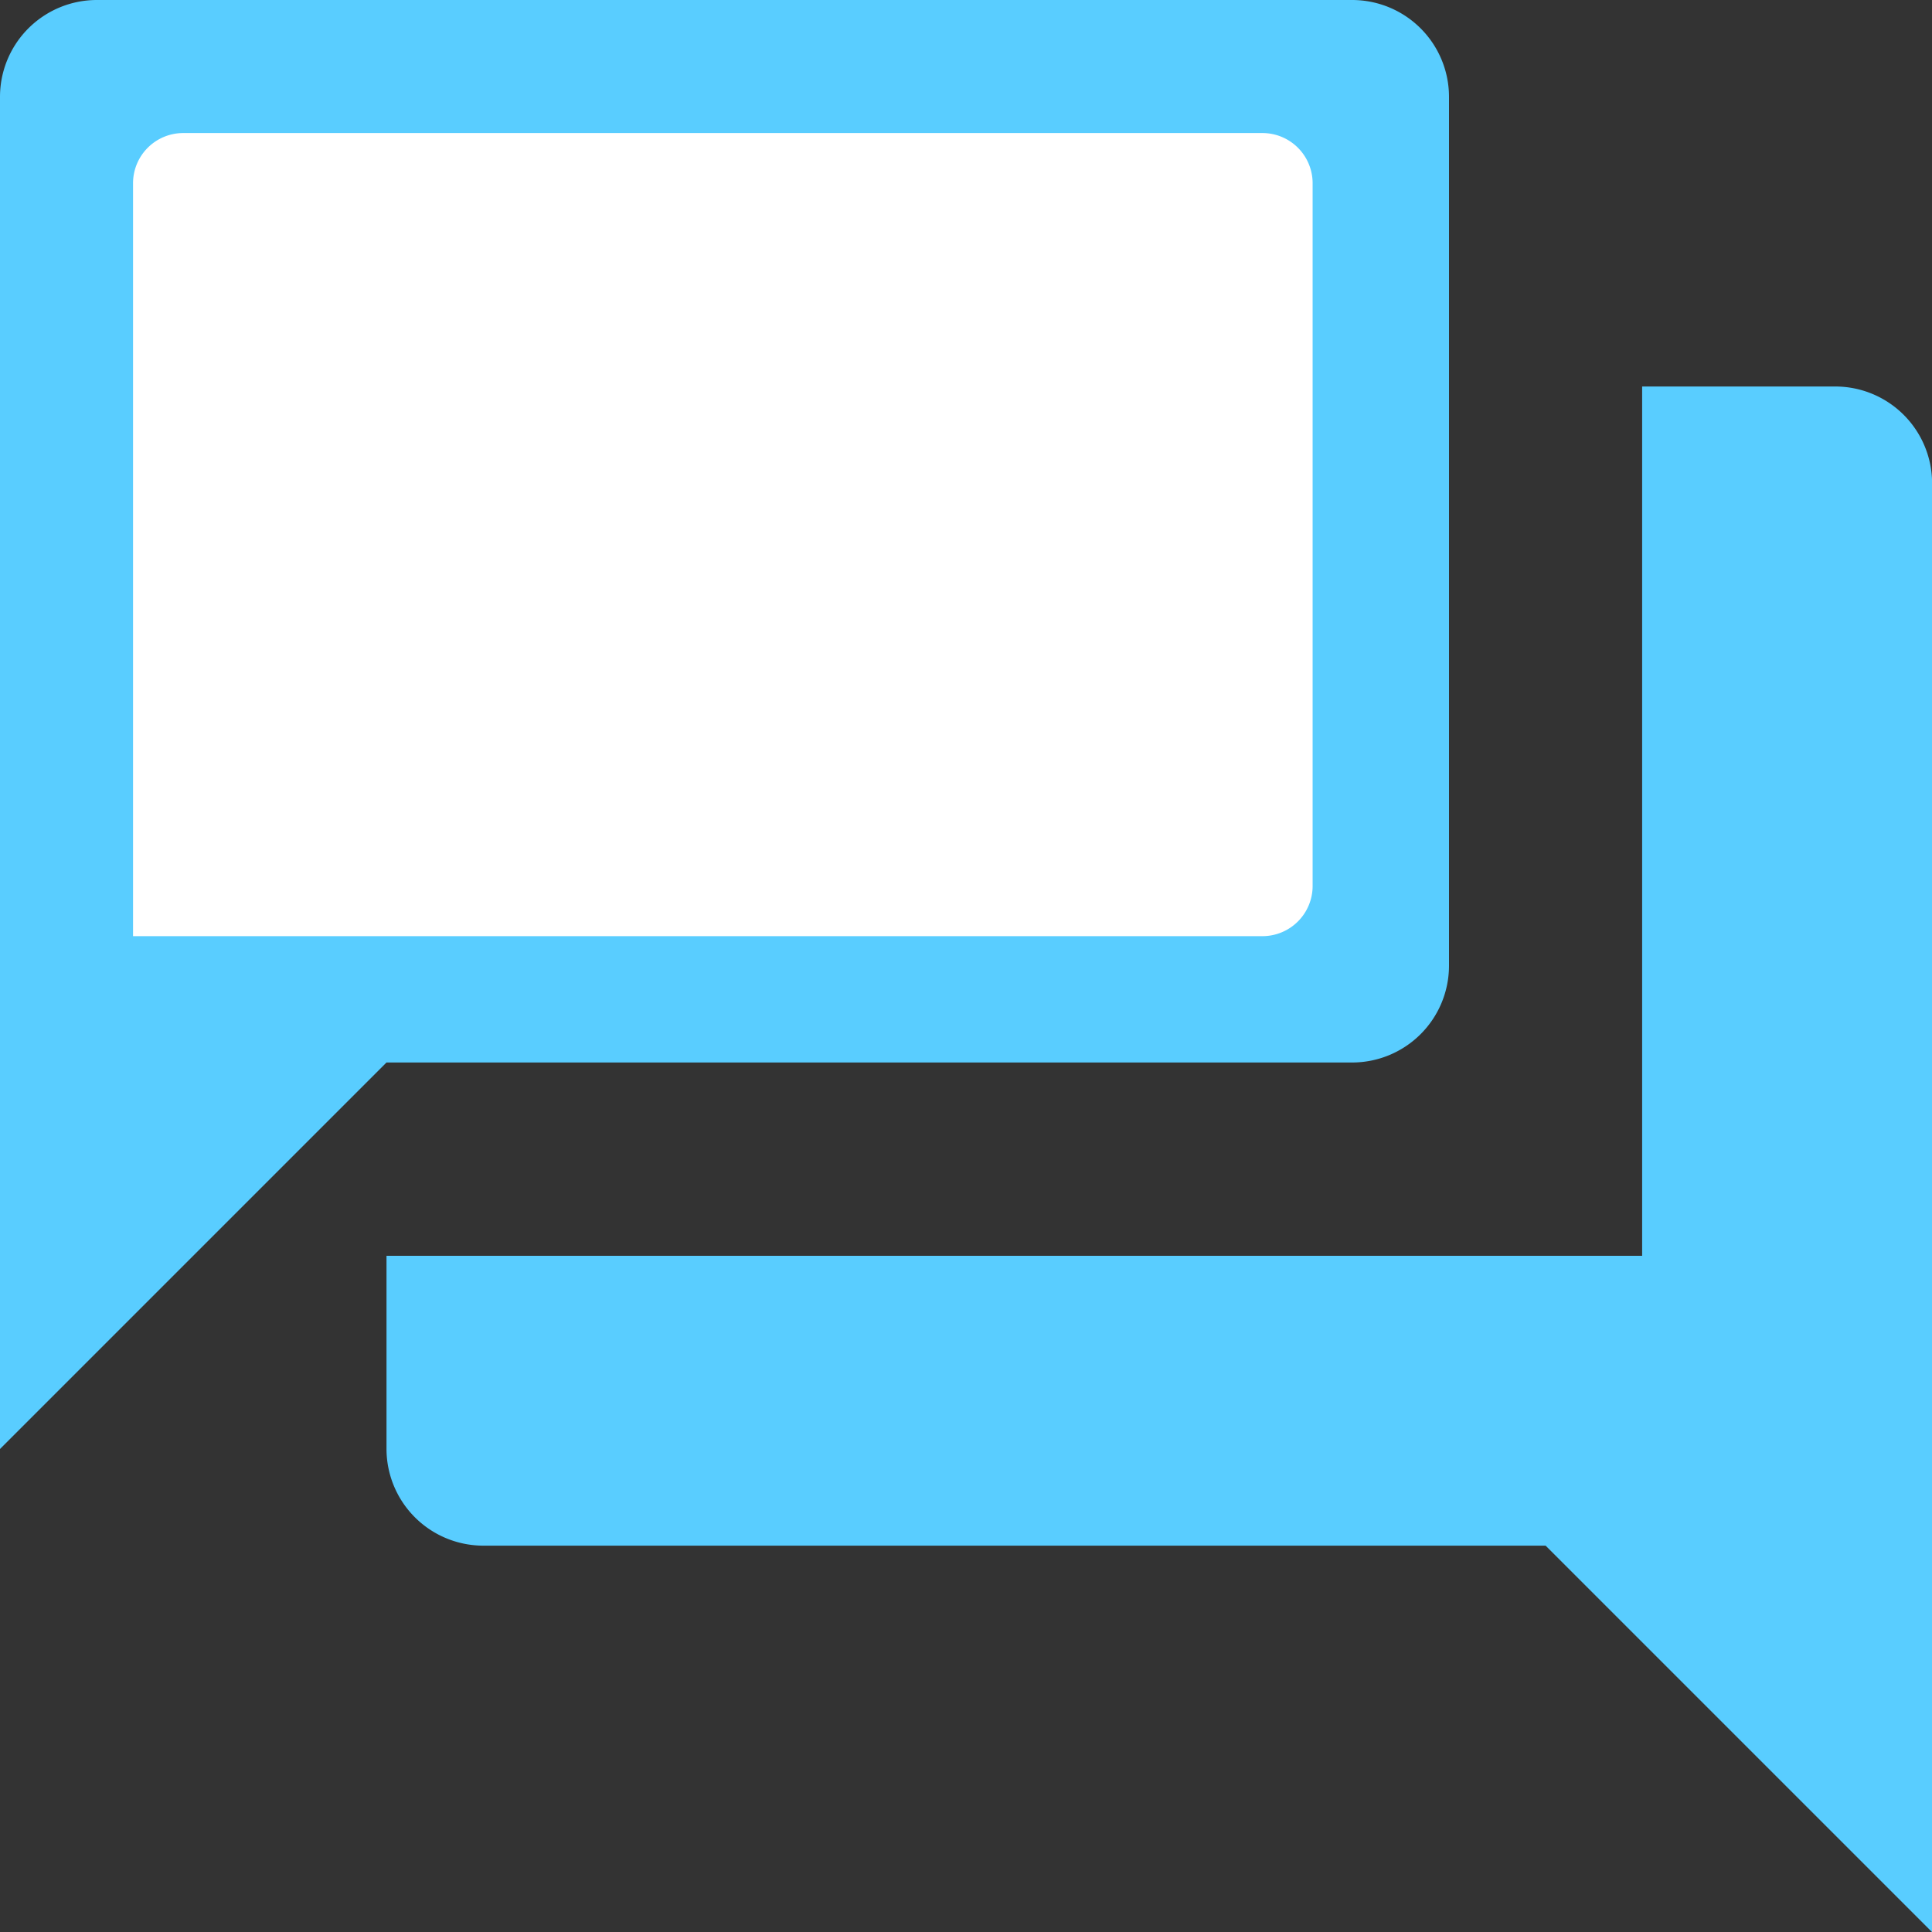
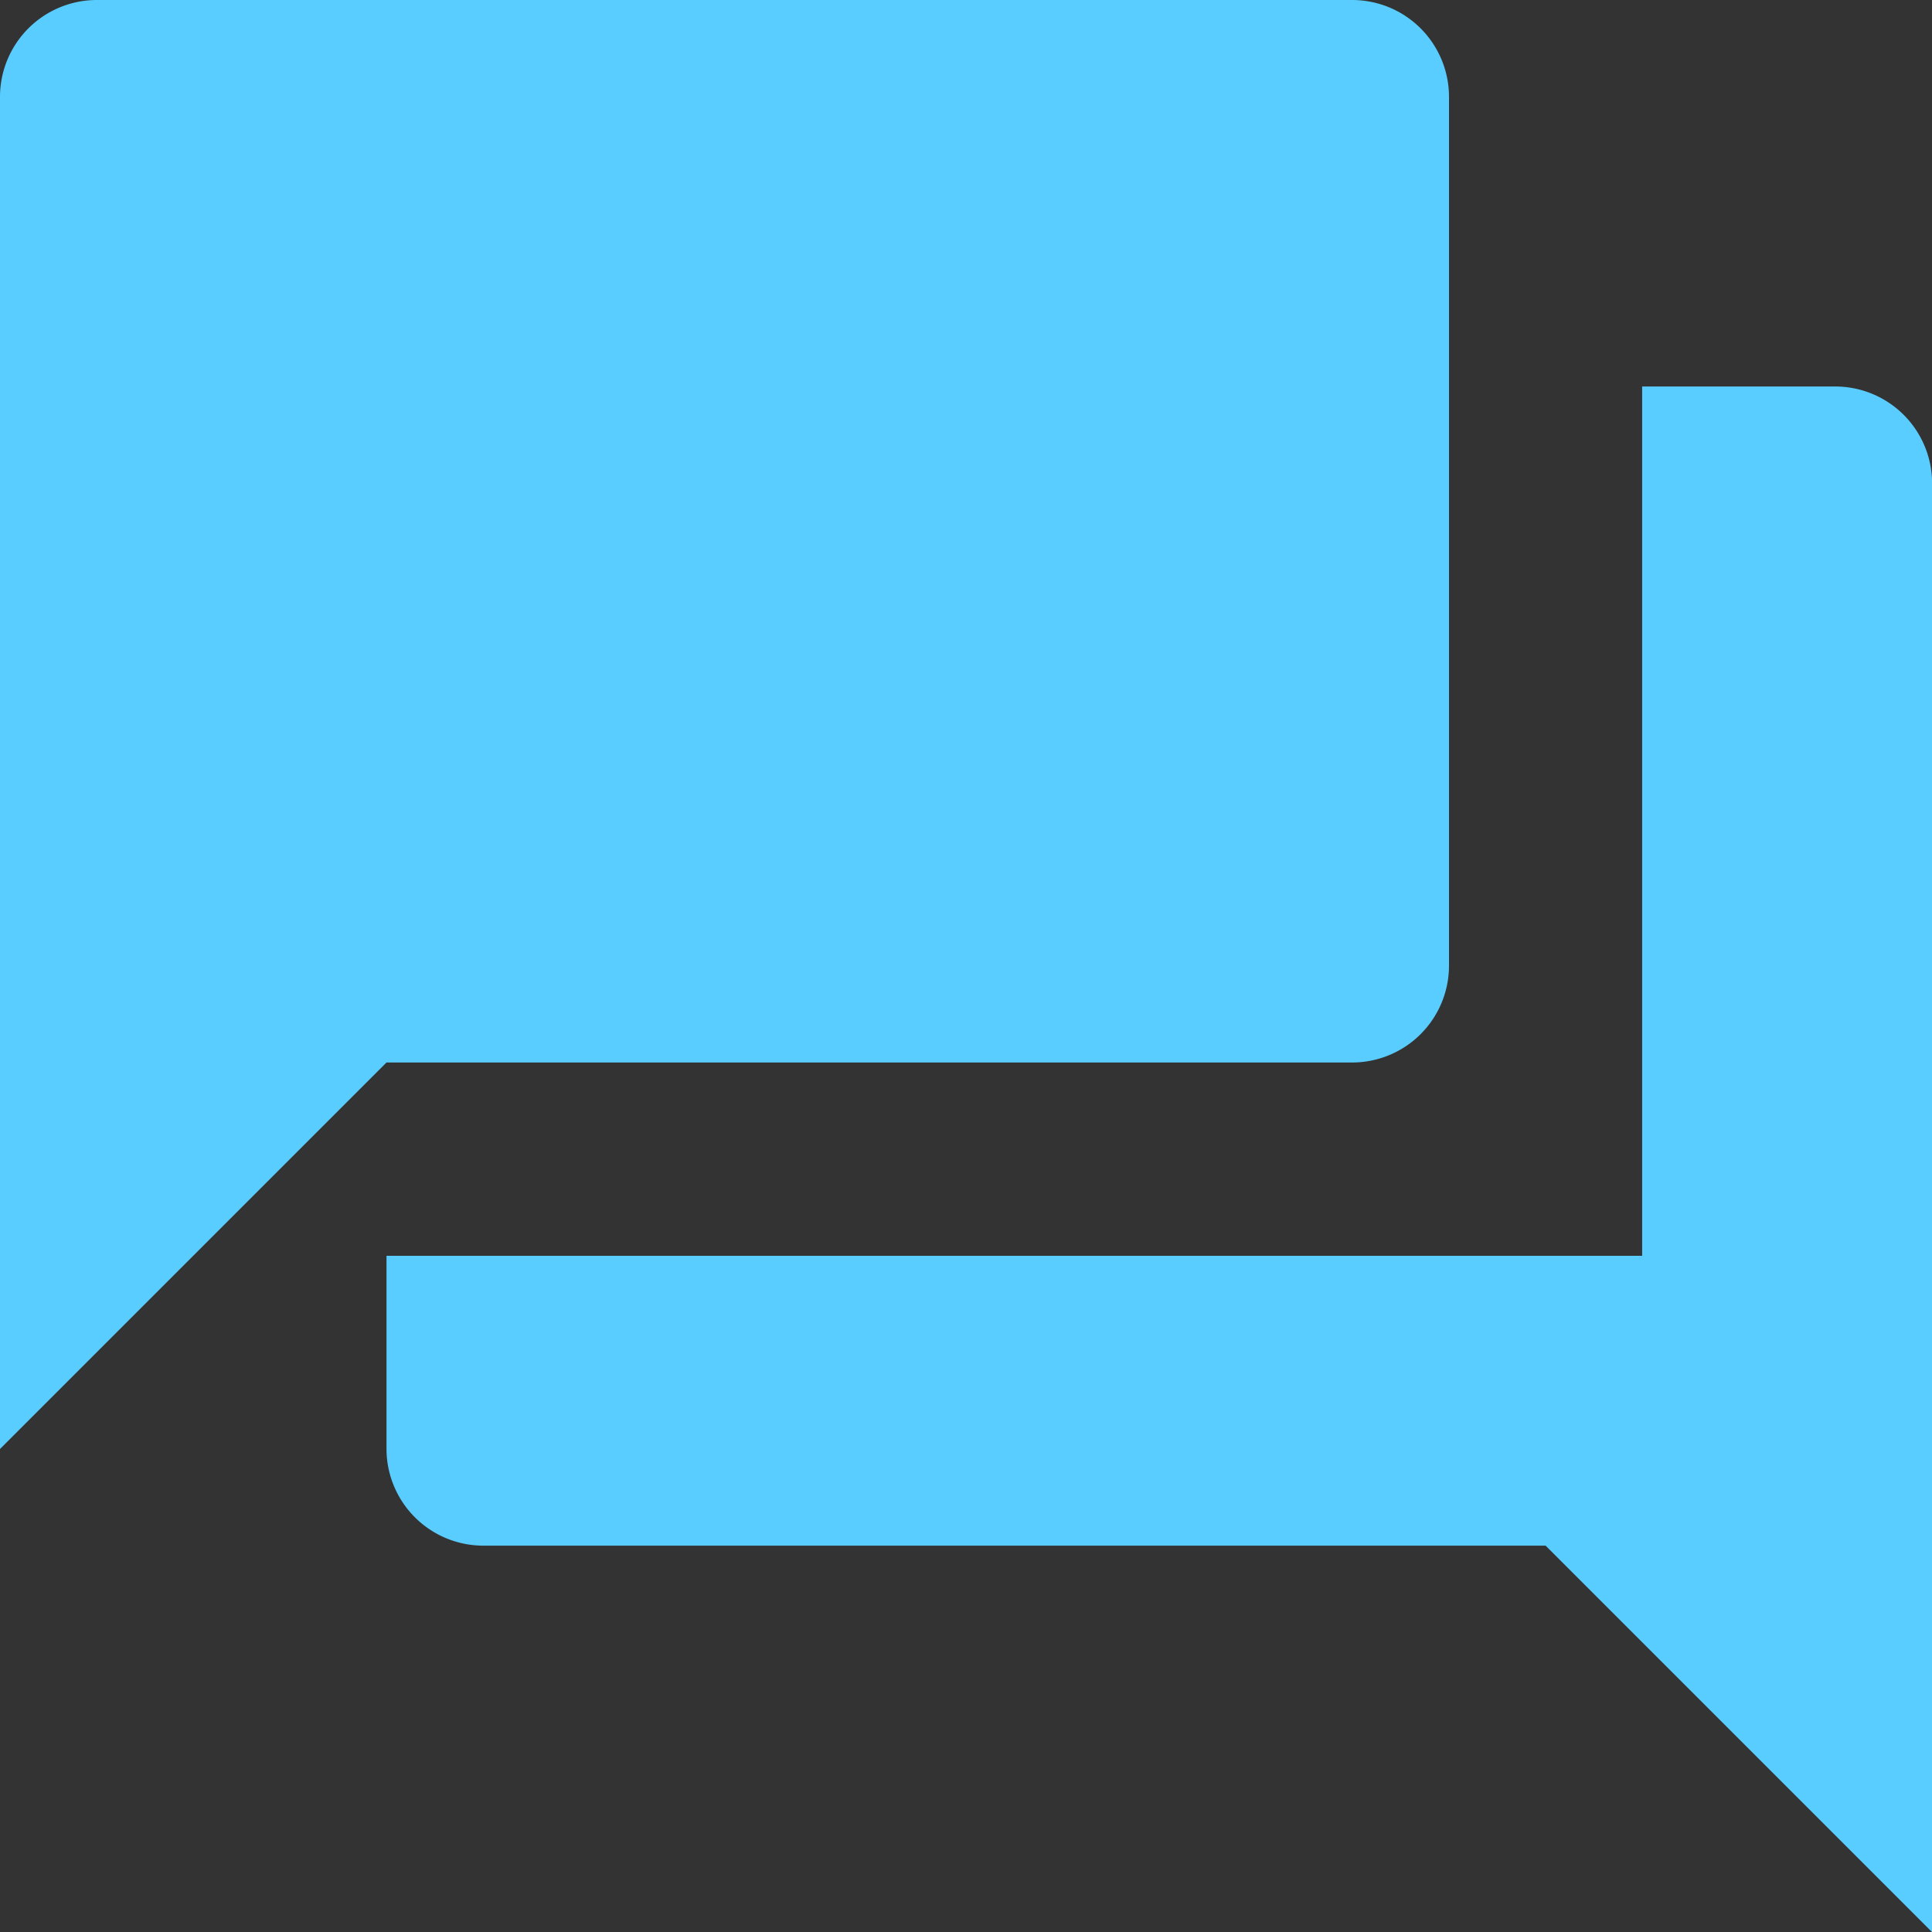
<svg xmlns="http://www.w3.org/2000/svg" width="76.98" height="76.98" viewBox="0 0 76.98 76.98">
  <rect x="0" y="0" width="76.98" height="76.98" fill="#333333" stroke="none" />
  <g id="Group_674" data-name="Group 674" transform="translate(-227 -1409)">
    <path id="Icon_material-question-answer" data-name="Icon material-question-answer" d="M76.131,18.4h-7.7V53.037H18.4v7.7a3.86,3.86,0,0,0,3.849,3.849H64.584l15.4,15.4V22.245A3.86,3.86,0,0,0,76.131,18.4ZM60.735,41.49V6.849A3.86,3.86,0,0,0,56.886,3H6.849A3.86,3.86,0,0,0,3,6.849V60.735l15.4-15.4h38.49A3.86,3.86,0,0,0,60.735,41.49Z" transform="translate(224 1406)" fill="#59cdff" />
-     <path id="Rectangle_270" data-name="Rectangle 270" d="M2,0H45a2,2,0,0,1,2,2V30a2,2,0,0,1-2,2H0a0,0,0,0,1,0,0V2A2,2,0,0,1,2,0Z" transform="translate(232.301 1414.301)" fill="#fff" />
  </g>
</svg>